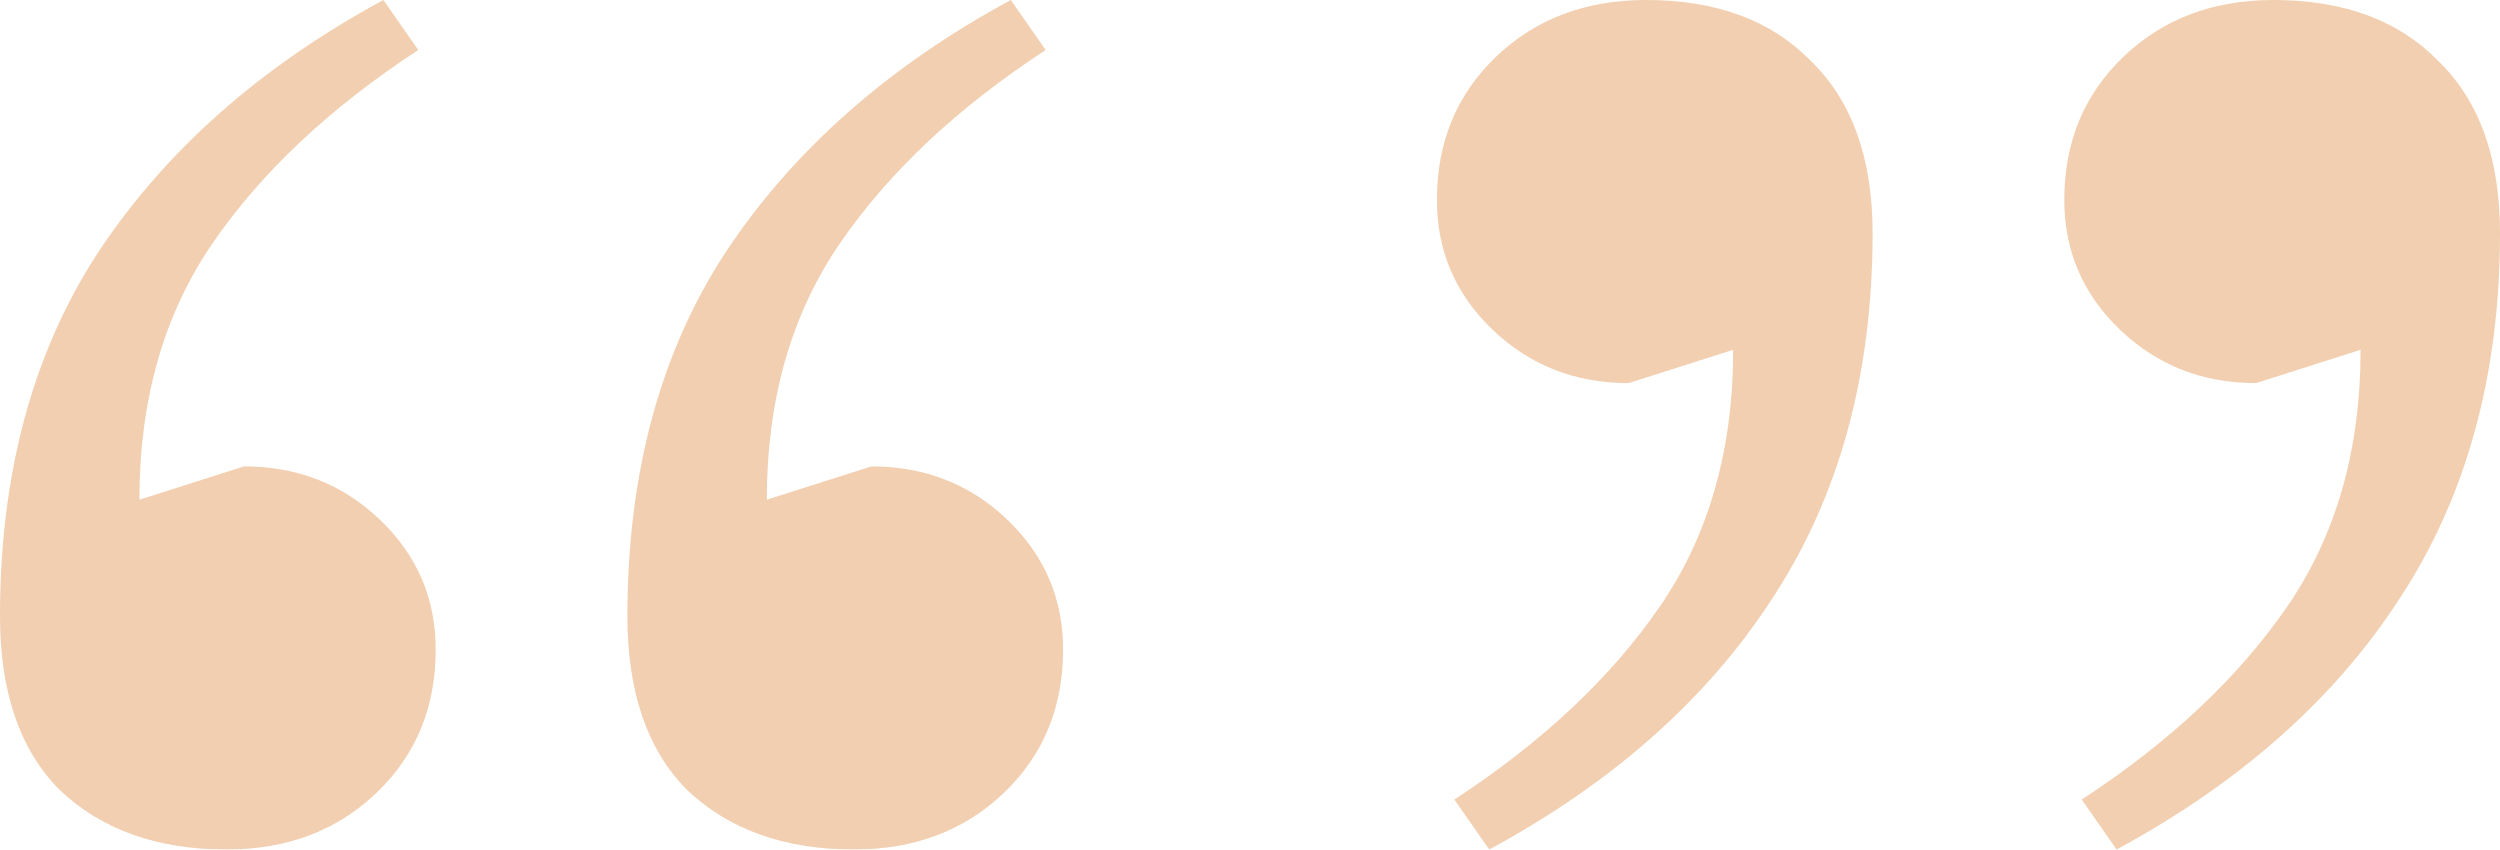
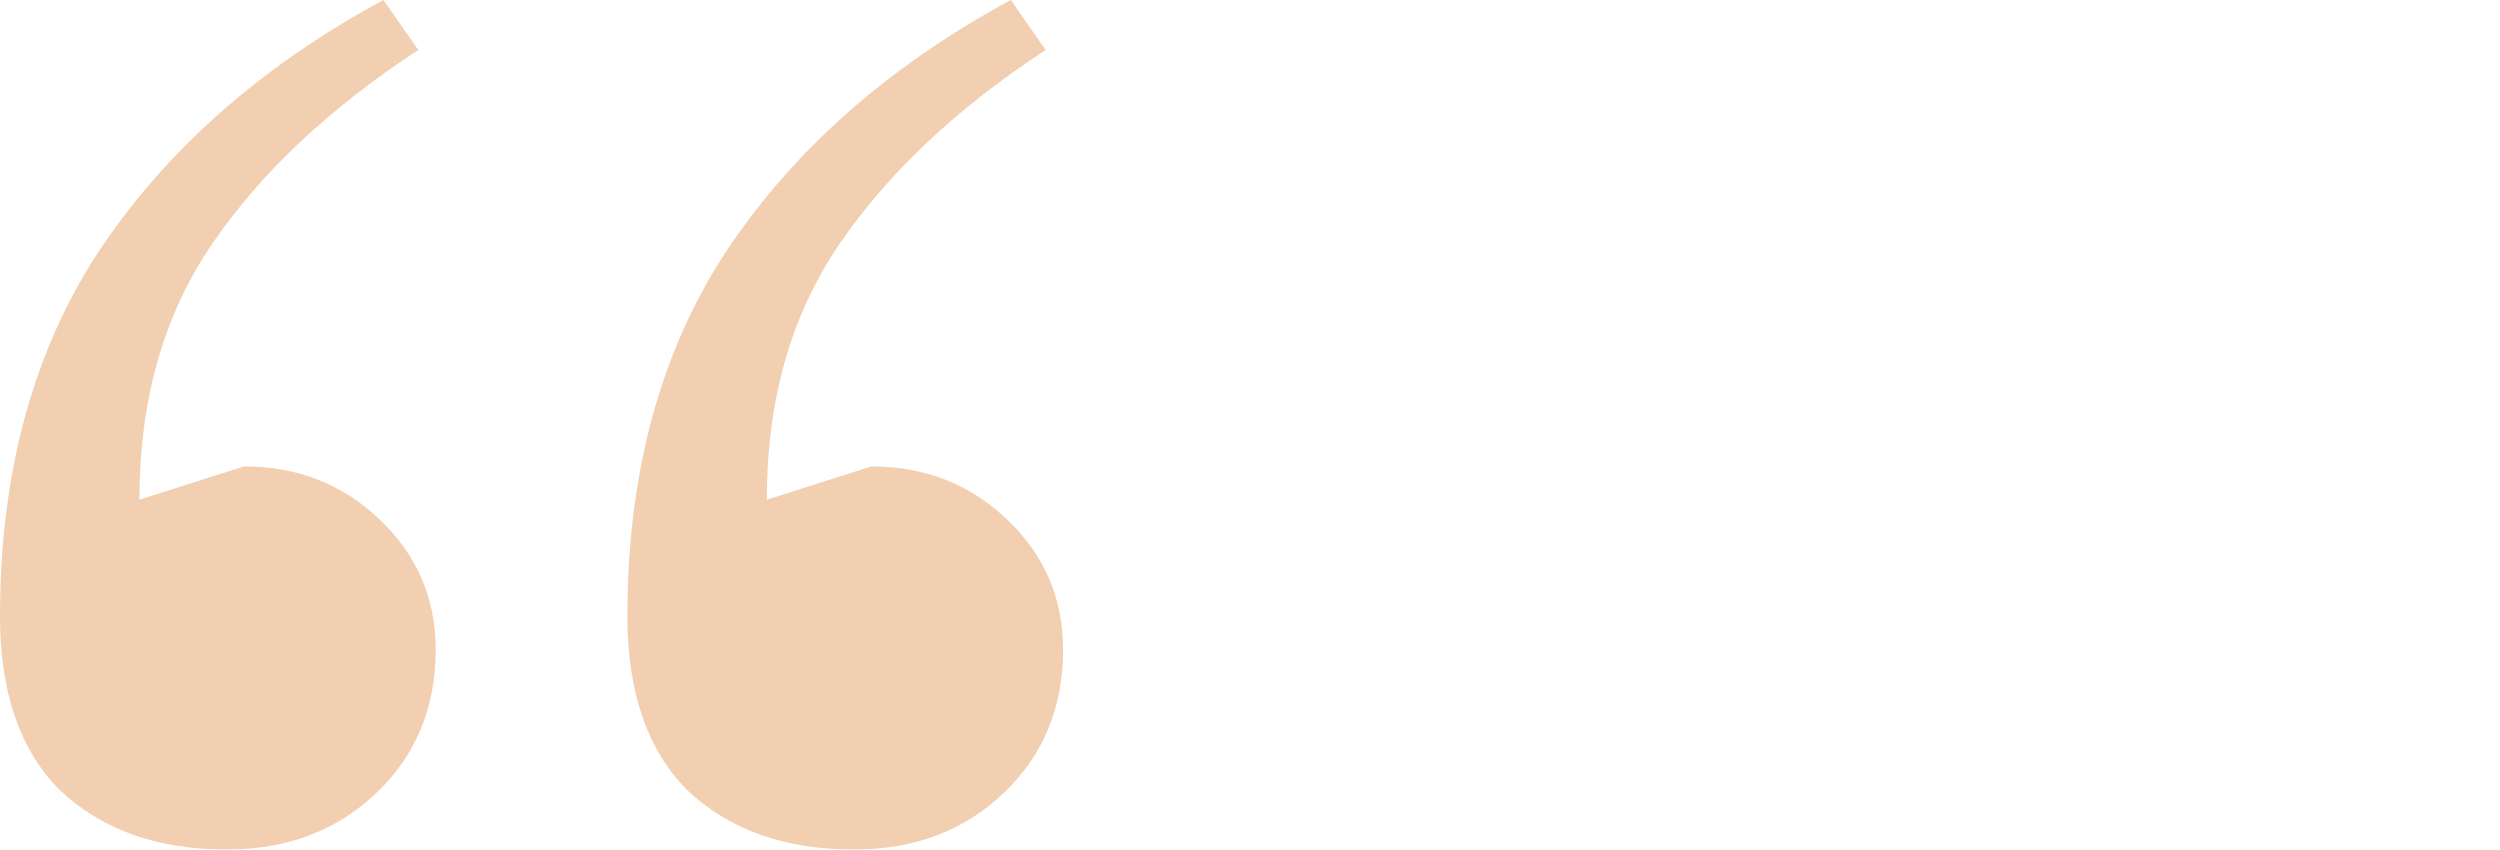
<svg xmlns="http://www.w3.org/2000/svg" width="103" height="35" viewBox="0 0 103 35" fill="none">
  <g opacity="0.5">
    <path d="M43.081 2.059C39.443 4.438 36.619 7.091 34.609 10.02C32.598 12.948 31.593 16.471 31.593 20.588L35.901 19.216C38.103 19.216 39.97 19.948 41.502 21.412C43.033 22.876 43.799 24.66 43.799 26.765C43.799 29.144 42.986 31.111 41.358 32.667C39.73 34.222 37.672 35 35.183 35C32.311 35 30.013 34.176 28.29 32.529C26.663 30.882 25.849 28.503 25.849 25.392C25.849 19.536 27.189 14.549 29.87 10.431C32.646 6.222 36.571 2.745 41.645 0L43.081 2.059ZM17.233 2.059C13.595 4.438 10.77 7.091 8.76 10.02C6.749 12.948 5.744 16.471 5.744 20.588L10.052 19.216C12.254 19.216 14.121 19.948 15.653 21.412C17.185 22.876 17.951 24.66 17.951 26.765C17.951 29.144 17.137 31.111 15.509 32.667C13.882 34.222 11.823 35 9.334 35C6.462 35 4.165 34.176 2.441 32.529C0.814 30.882 0 28.503 0 25.392C0 19.536 1.34 14.549 4.021 10.431C6.797 6.222 10.722 2.745 15.796 0L17.233 2.059Z" fill="#E39F61" />
-     <path d="M59.919 32.941C63.557 30.562 66.381 27.909 68.391 24.98C70.402 22.052 71.407 18.529 71.407 14.412L67.099 15.784C64.897 15.784 63.03 15.052 61.498 13.588C59.967 12.124 59.201 10.34 59.201 8.235C59.201 5.856 60.014 3.889 61.642 2.333C63.27 0.778 65.328 0 67.817 0C70.689 0 72.939 0.824 74.566 2.471C76.29 4.118 77.151 6.497 77.151 9.608C77.151 15.464 75.763 20.497 72.987 24.706C70.306 28.823 66.429 32.255 61.355 35L59.919 32.941ZM85.767 32.941C89.406 30.562 92.23 27.909 94.24 24.98C96.251 22.052 97.256 18.529 97.256 14.412L92.948 15.784C90.746 15.784 88.879 15.052 87.347 13.588C85.815 12.124 85.049 10.34 85.049 8.235C85.049 5.856 85.863 3.889 87.491 2.333C89.118 0.778 91.177 0 93.666 0C96.538 0 98.788 0.824 100.415 2.471C102.138 4.118 103 6.497 103 9.608C103 15.464 101.612 20.497 98.835 24.706C96.155 28.823 92.278 32.255 87.204 35L85.767 32.941Z" fill="#E39F61" />
  </g>
</svg>